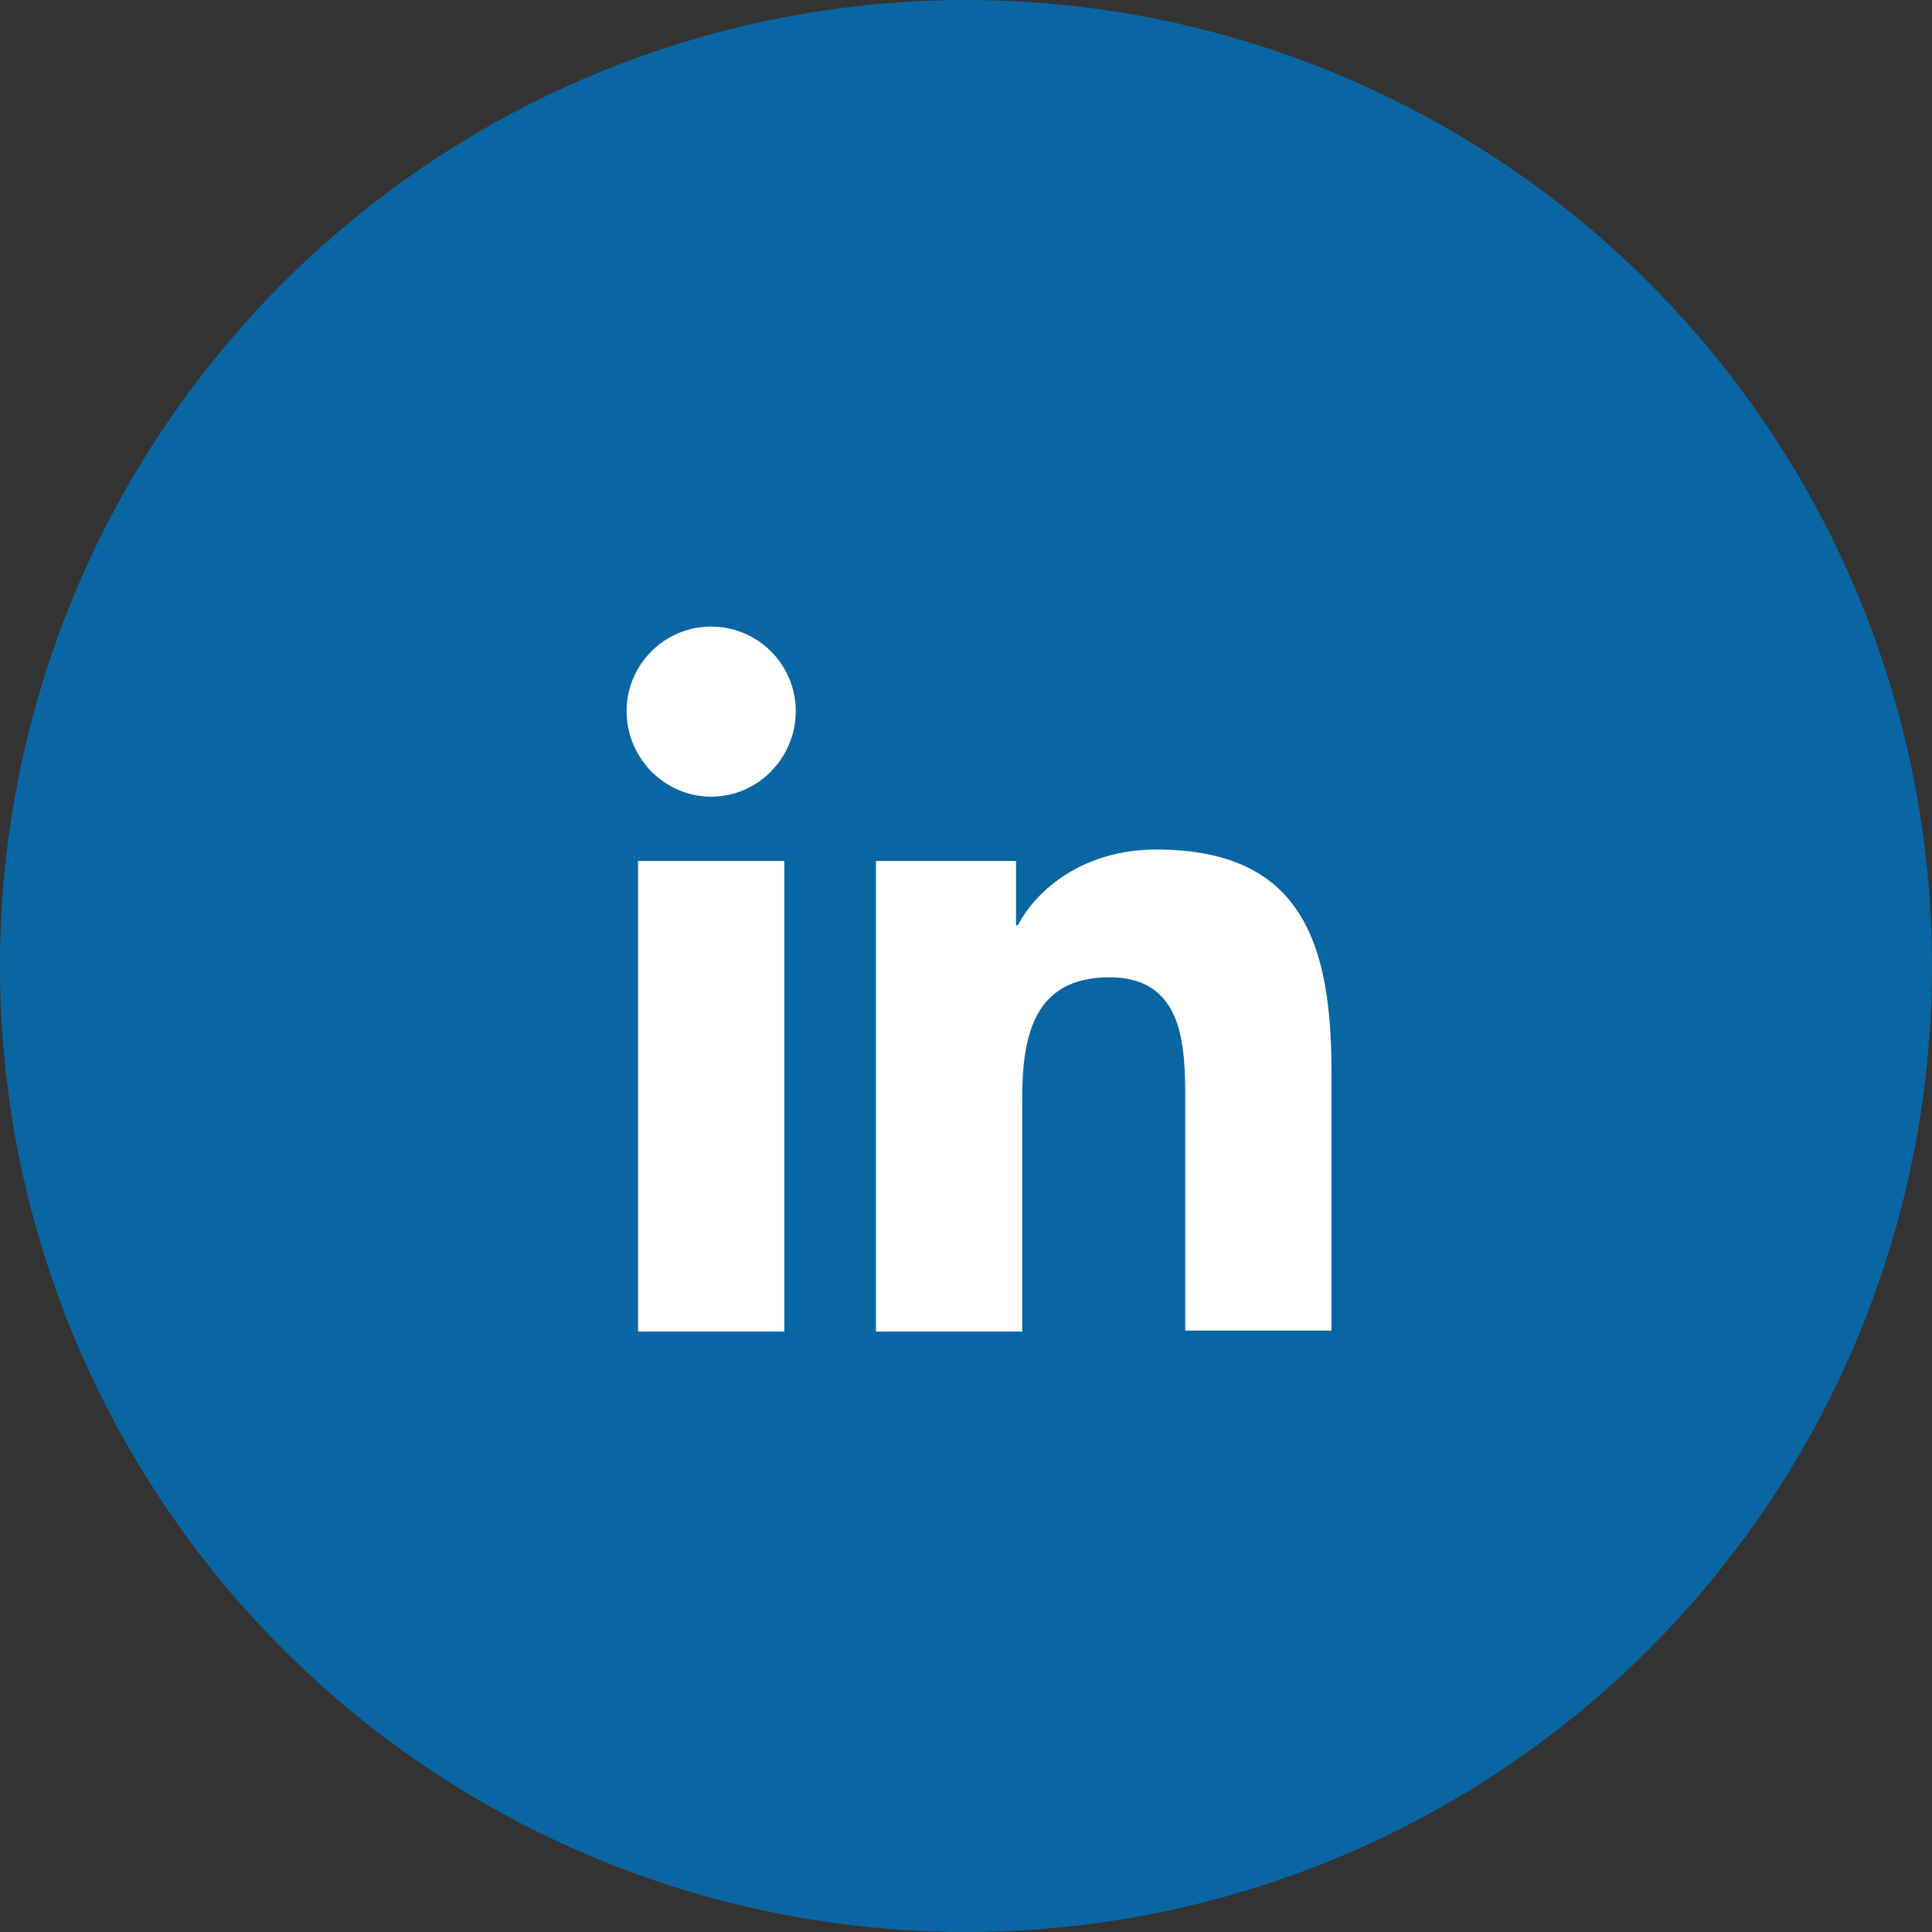
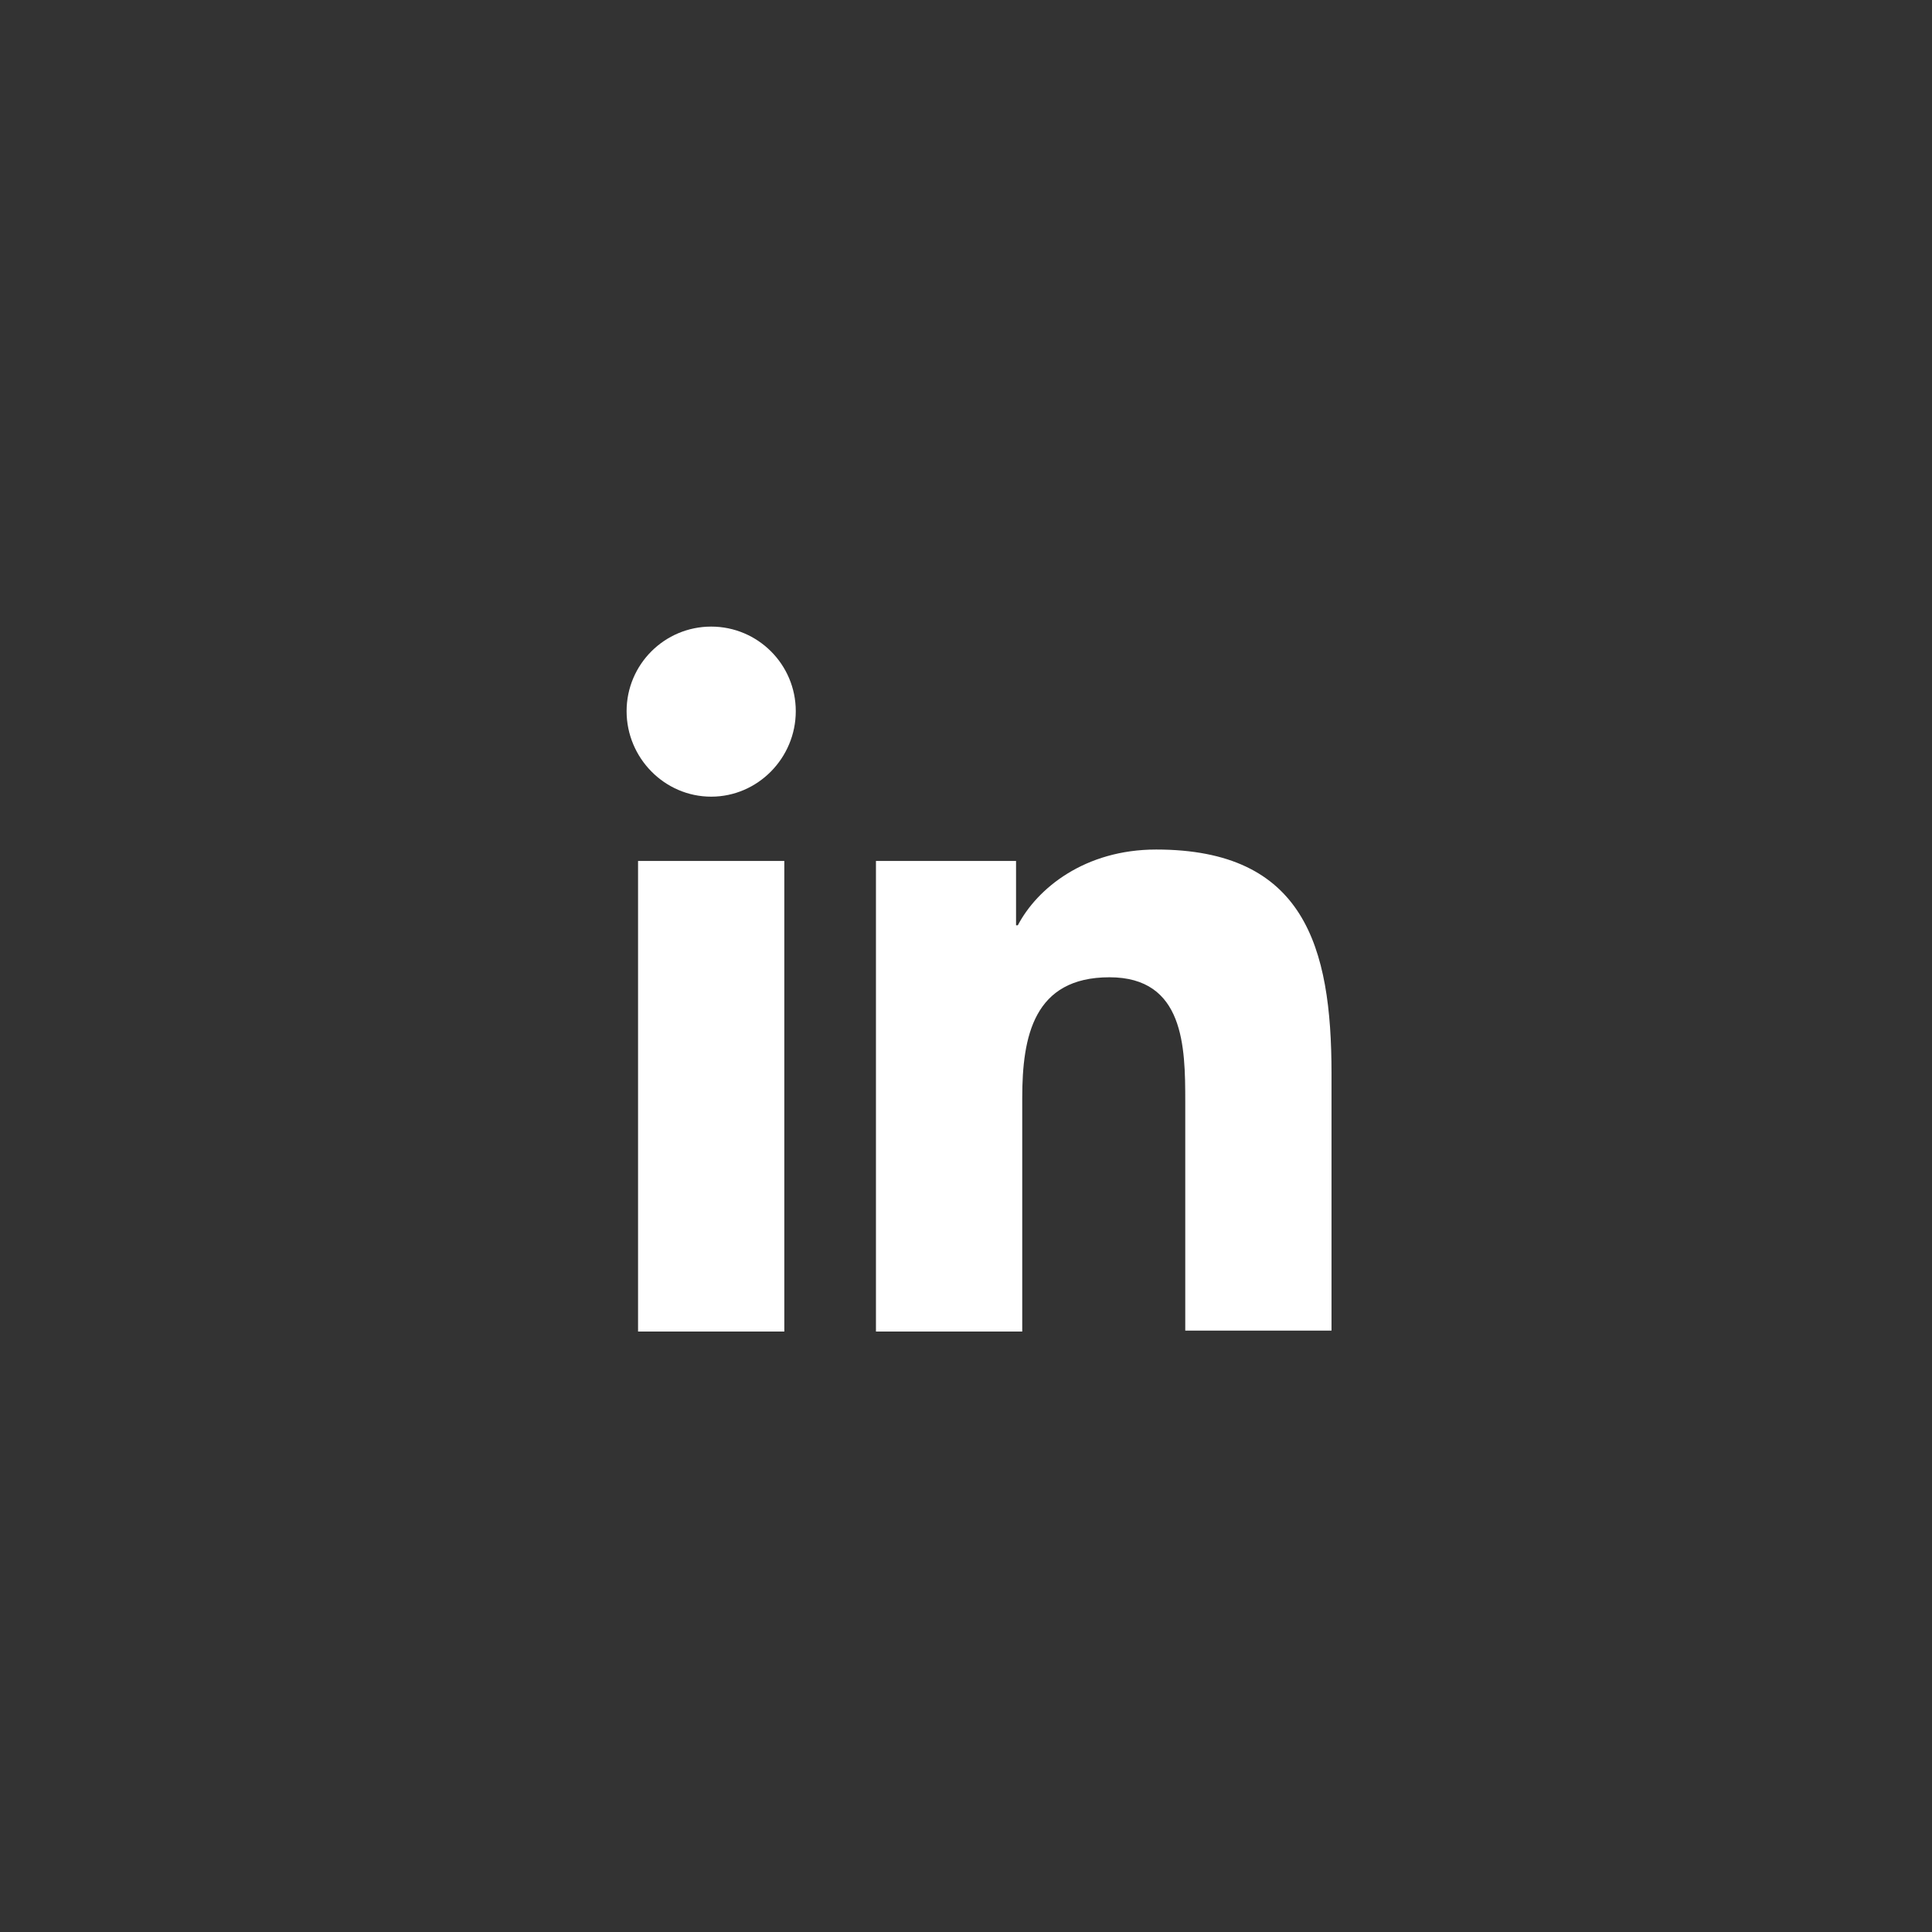
<svg xmlns="http://www.w3.org/2000/svg" width="74" height="74" viewBox="0 0 74 74" fill="none">
  <rect x="0" y="0" width="74" height="74" fill="#333333" stroke="none" />
-   <circle cx="37" cy="37" r="37" fill="#0A66A2" />
  <path d="M51 51V41.111C51 36.251 49.954 32.539 44.284 32.539C41.55 32.539 39.727 34.024 38.985 35.441H38.917V32.977H33.551V51H39.154V42.056C39.154 39.694 39.593 37.432 42.495 37.432C45.364 37.432 45.398 40.099 45.398 42.191V50.966H51V51ZM24.439 32.977H30.041V51H24.439V32.977ZM27.24 24C25.451 24 24 25.451 24 27.24C24 29.029 25.451 30.514 27.24 30.514C29.029 30.514 30.48 29.029 30.48 27.24C30.48 25.451 29.029 24 27.24 24Z" fill="white" />
</svg>